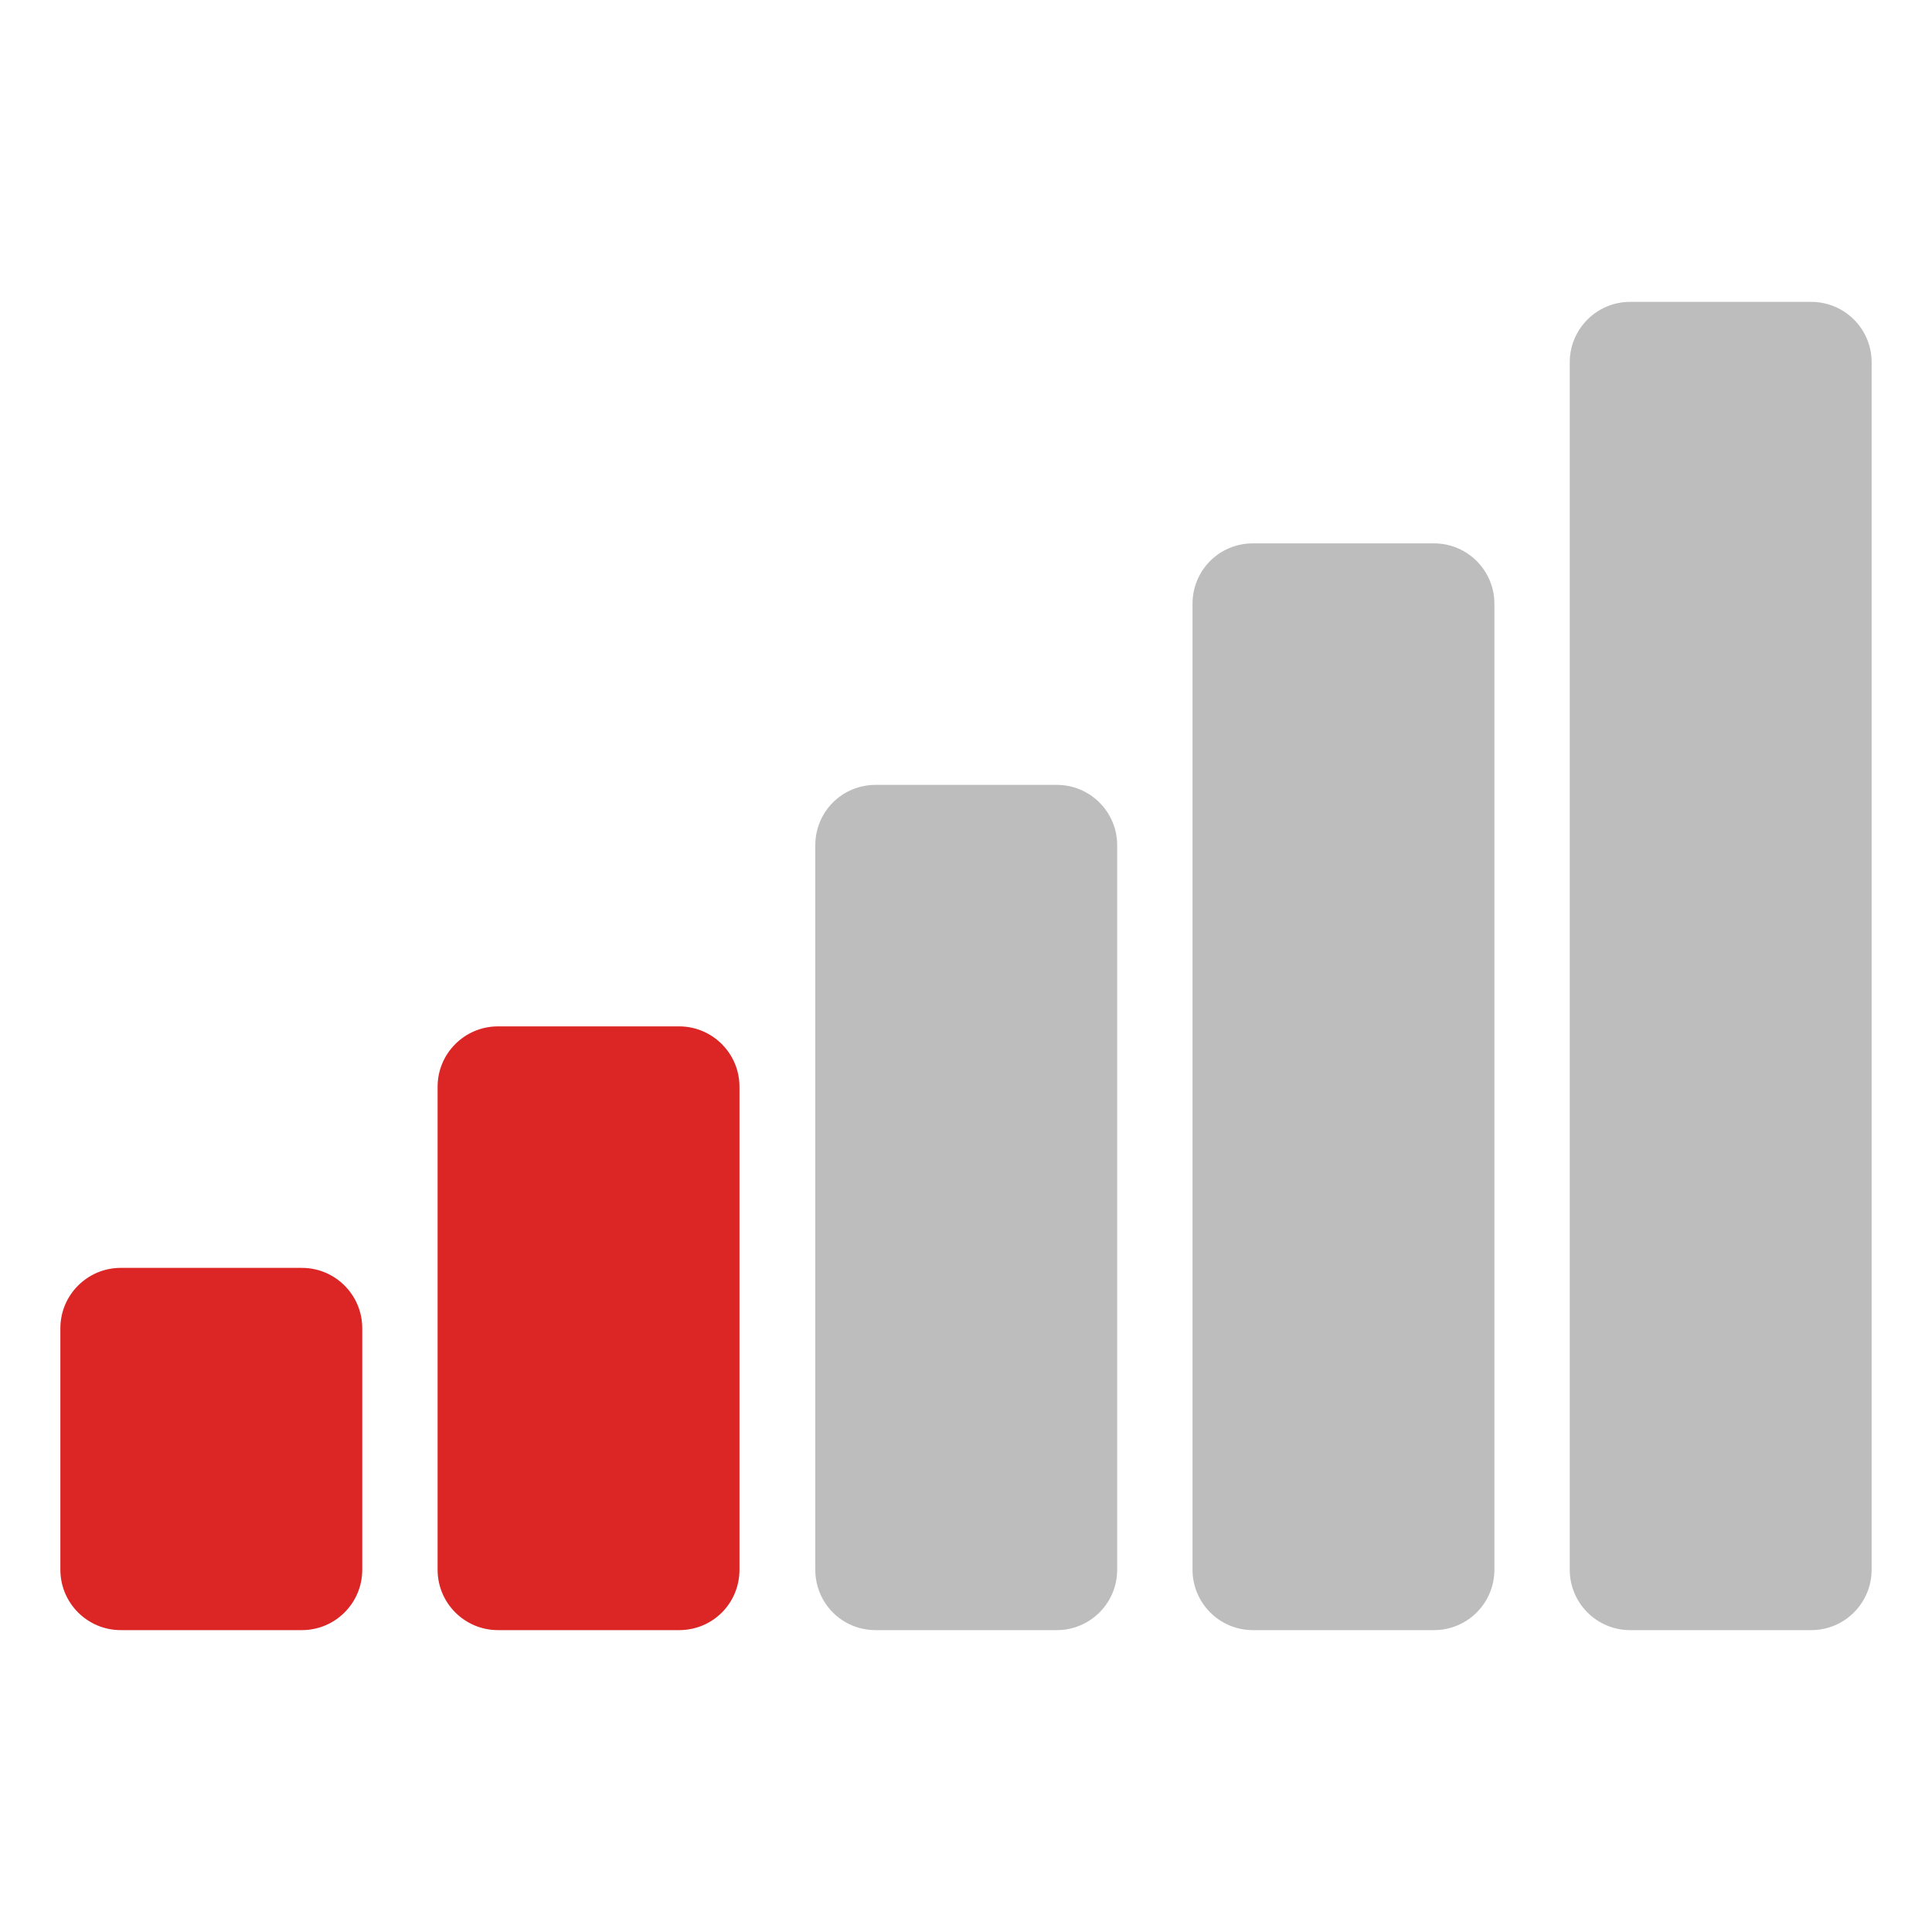
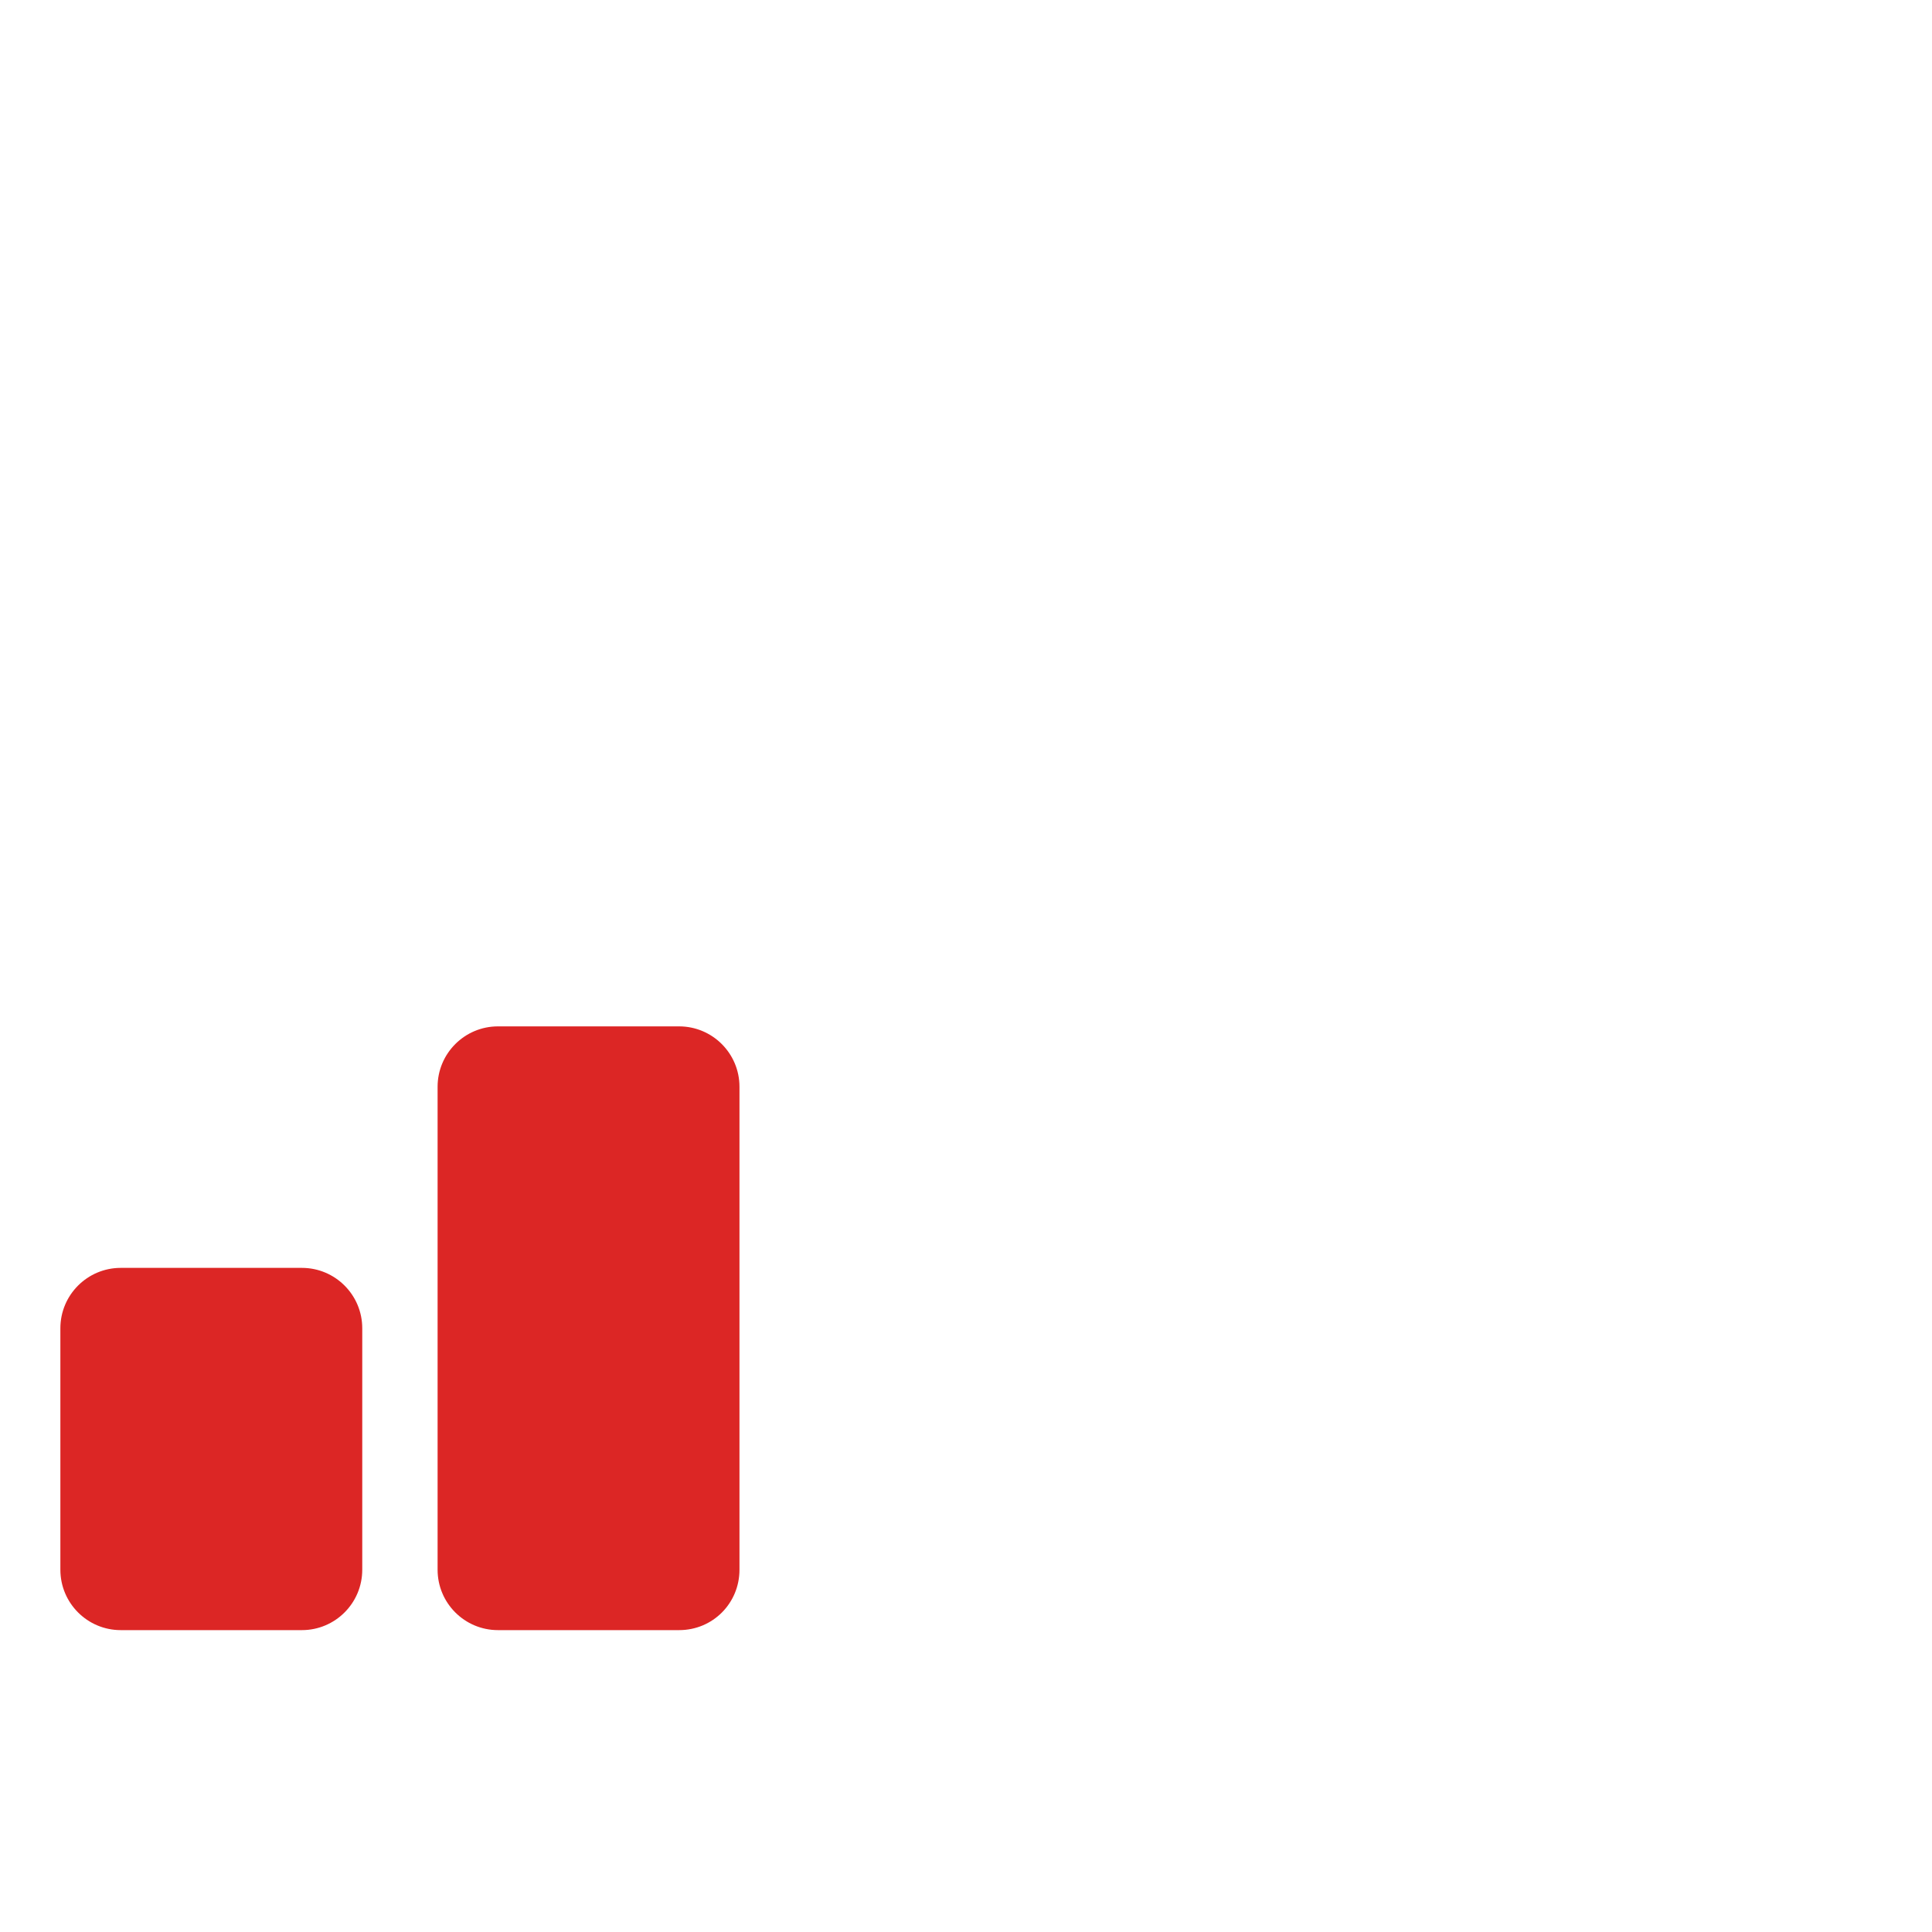
<svg xmlns="http://www.w3.org/2000/svg" width="40" height="40" fill="none">
  <path fill="#DC2625" d="M6.25 26.25H2.5c-.69 0-1.25.56-1.25 1.25v5c0 .69.56 1.25 1.25 1.25h3.75c.69 0 1.25-.56 1.25-1.25v-5c0-.69-.56-1.25-1.25-1.25ZM14.06 21.25h-3.75c-.69 0-1.25.56-1.25 1.25v10c0 .69.56 1.25 1.25 1.25h3.75c.7 0 1.25-.56 1.25-1.25v-10c0-.69-.56-1.25-1.25-1.25Z" />
-   <path fill="#BDBDBD" d="M21.88 16.25h-3.75c-.7 0-1.25.56-1.25 1.25v15c0 .69.55 1.25 1.25 1.25h3.75c.69 0 1.25-.56 1.25-1.25v-15c0-.69-.56-1.25-1.25-1.25ZM29.69 11.25h-3.75c-.7 0-1.25.56-1.25 1.25v20c0 .69.56 1.25 1.25 1.25h3.75c.69 0 1.25-.56 1.25-1.25v-20c0-.69-.56-1.25-1.25-1.25ZM37.5 6.25h-3.75c-.69 0-1.25.56-1.25 1.25v25c0 .69.56 1.25 1.25 1.25h3.75c.69 0 1.25-.56 1.25-1.25v-25c0-.69-.56-1.25-1.25-1.25Z" />
</svg>